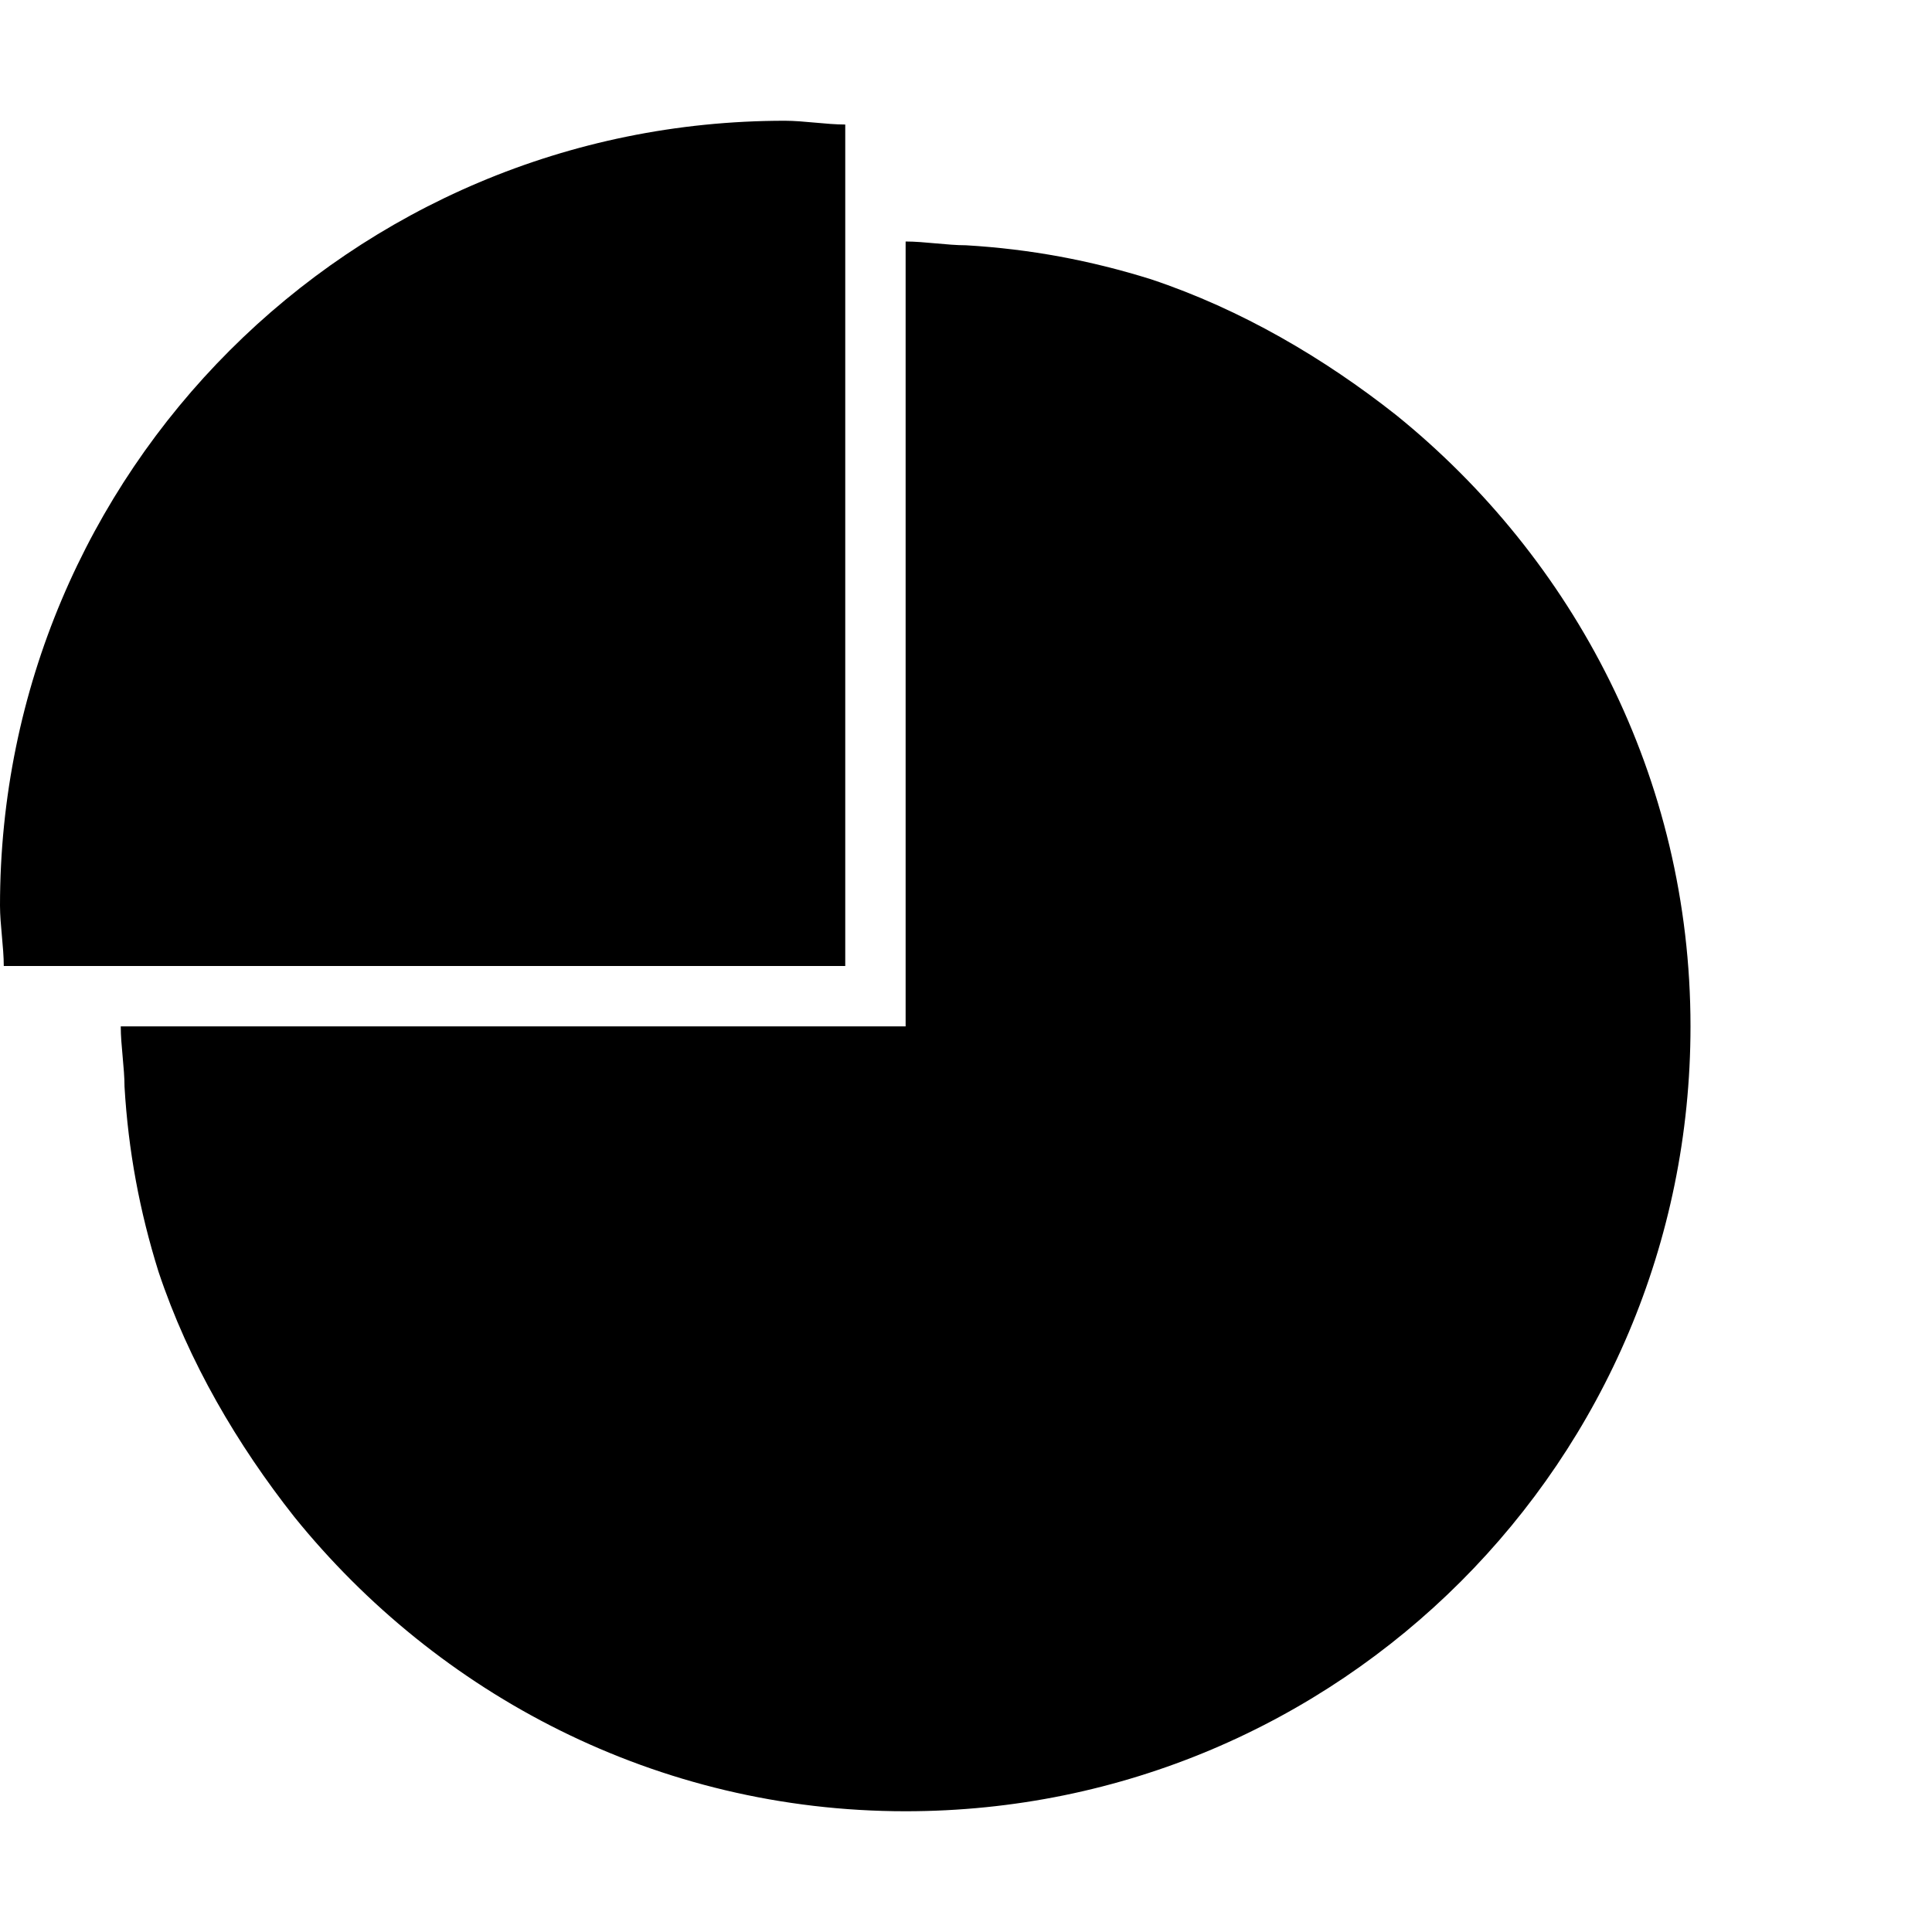
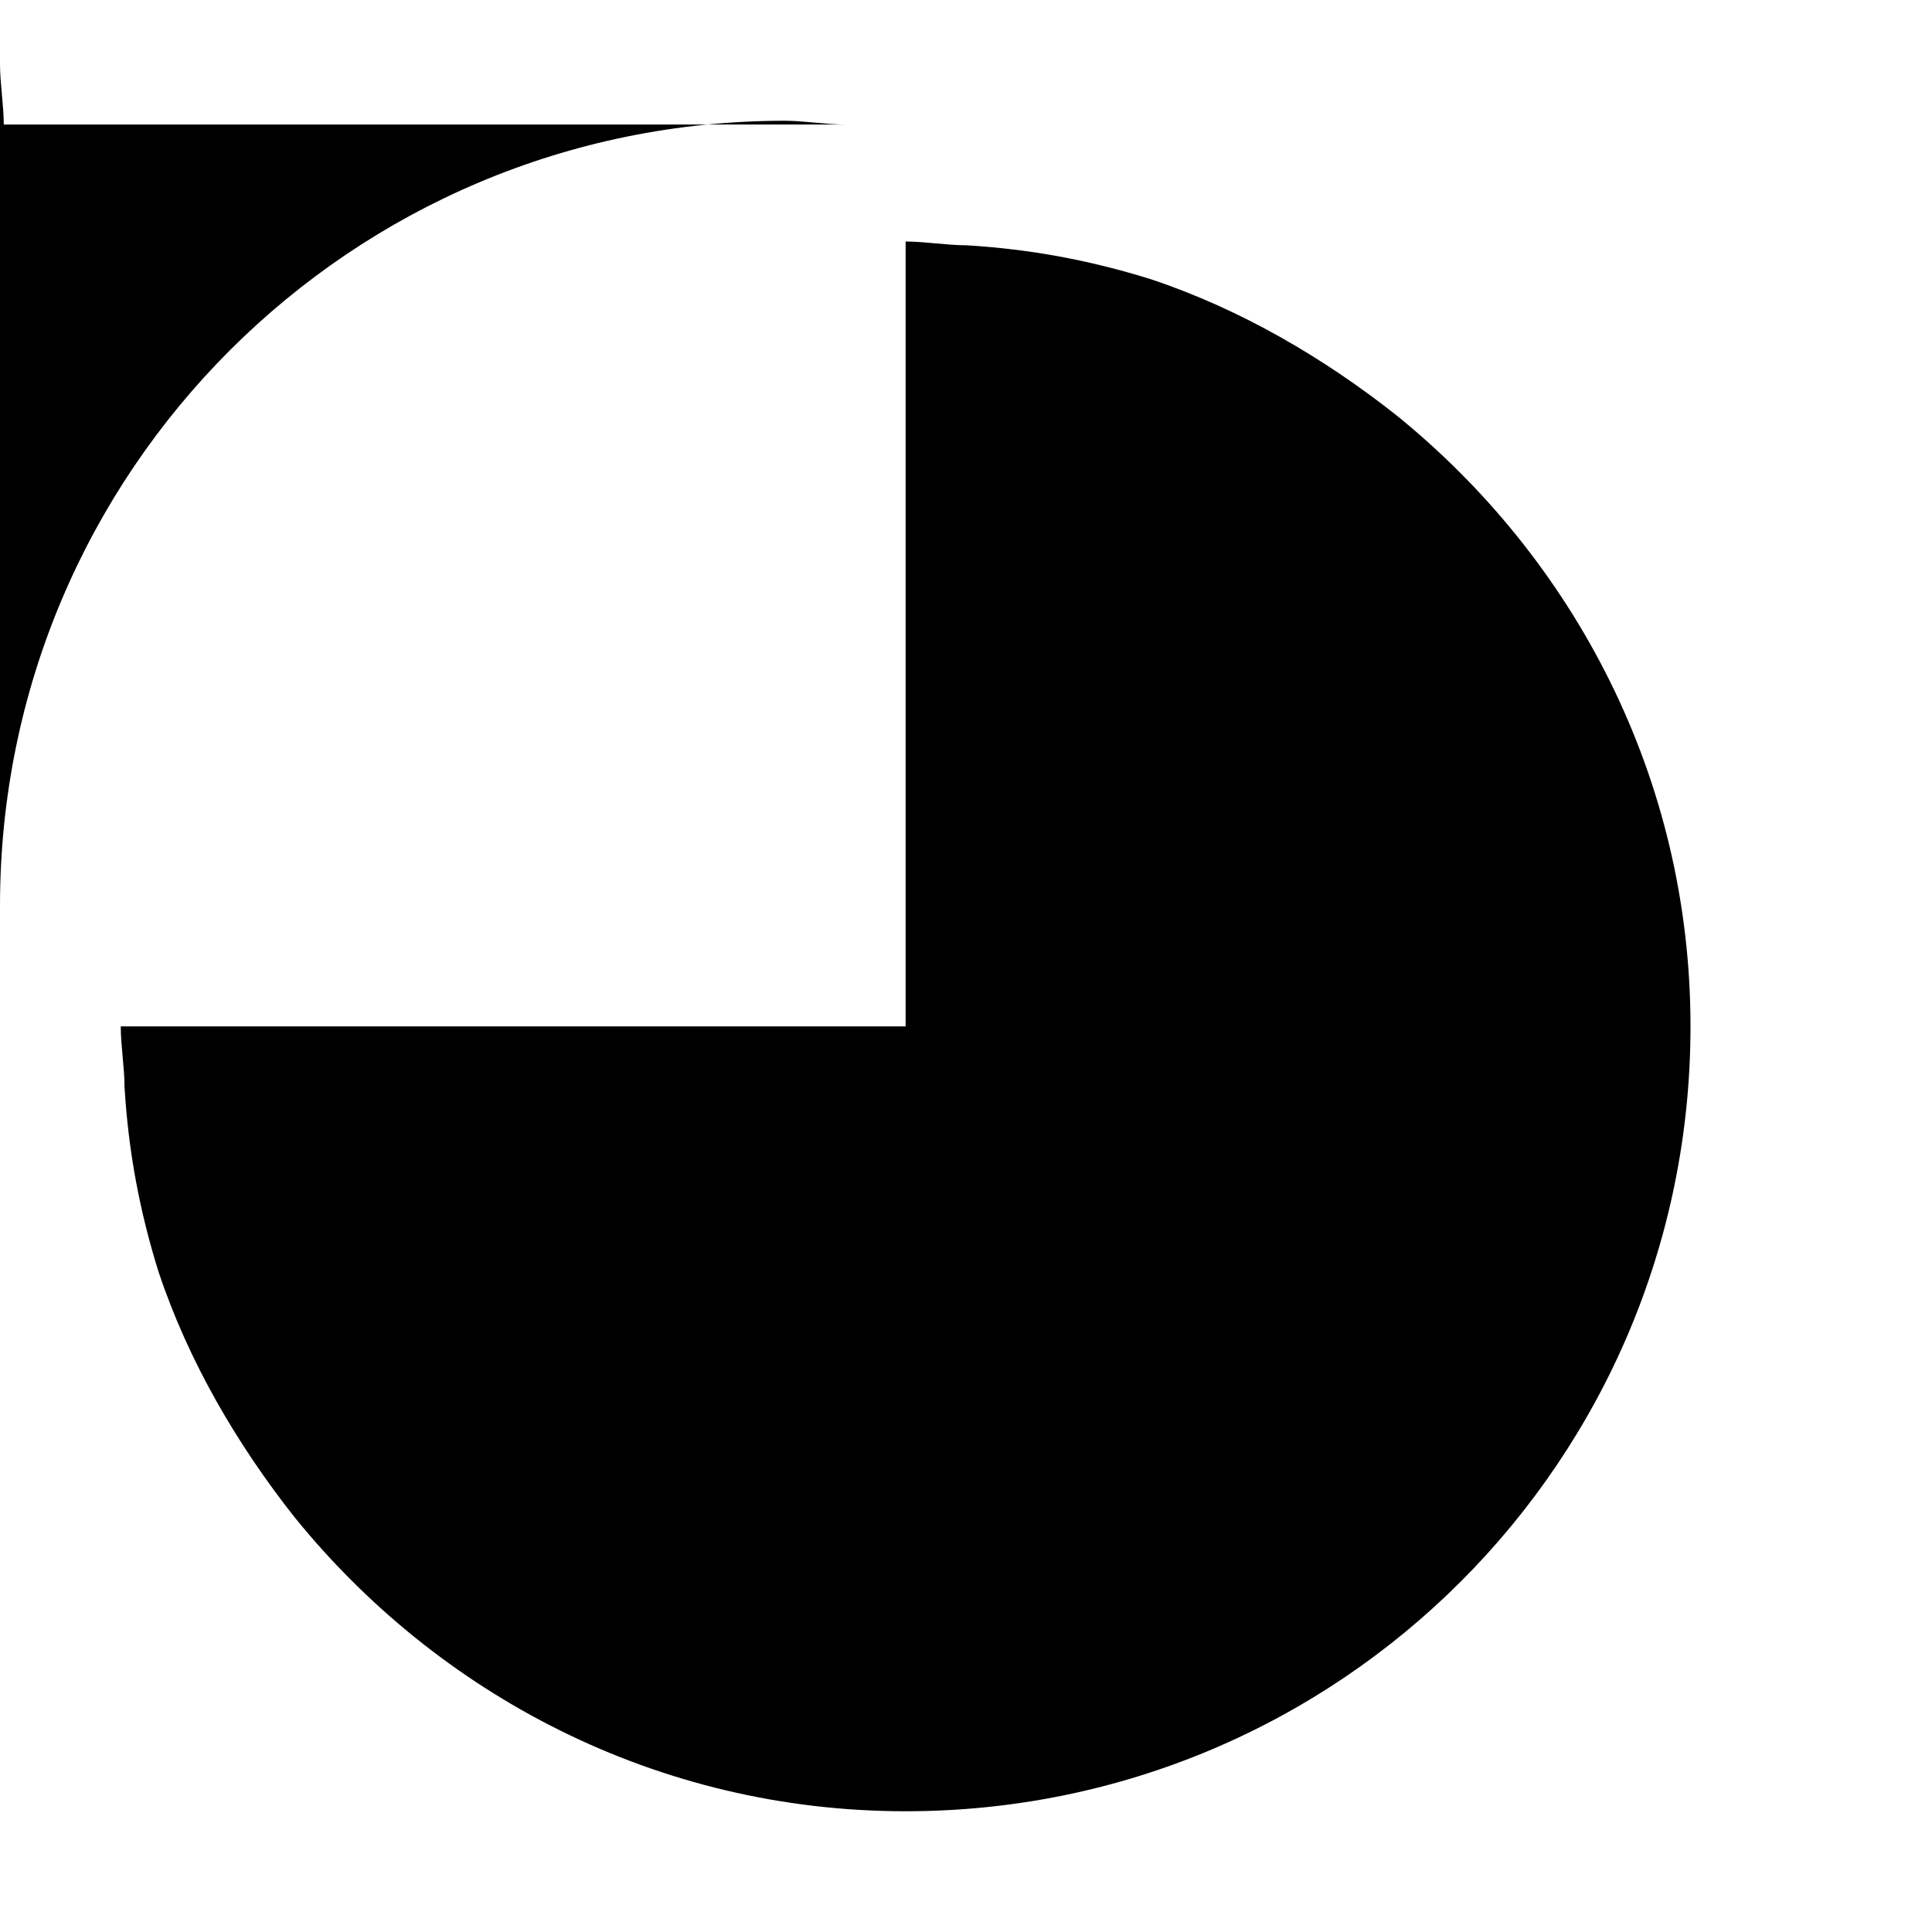
<svg xmlns="http://www.w3.org/2000/svg" version="1.1" width="512" height="512" viewBox="0 0 512 512">
  <g>
</g>
-   <path d="M32 272h208v-208c5 0 11 1 16 1 17 1 33 4 49 9 24 8 46 21 65 36 47 38 78 96 78 162 0 115-93 208-208 208-66 0-124-31-162-78-15-19-28-41-36-65-5-16-8-32-9-49 0-5-1-11-1-16zM0 240c0-115 93-208 208-208 5 0 11 1 16 1v223h-223c0-5-1-11-1-16z" fill="#000000" />
+   <path d="M32 272h208v-208c5 0 11 1 16 1 17 1 33 4 49 9 24 8 46 21 65 36 47 38 78 96 78 162 0 115-93 208-208 208-66 0-124-31-162-78-15-19-28-41-36-65-5-16-8-32-9-49 0-5-1-11-1-16zM0 240c0-115 93-208 208-208 5 0 11 1 16 1h-223c0-5-1-11-1-16z" fill="#000000" />
</svg>